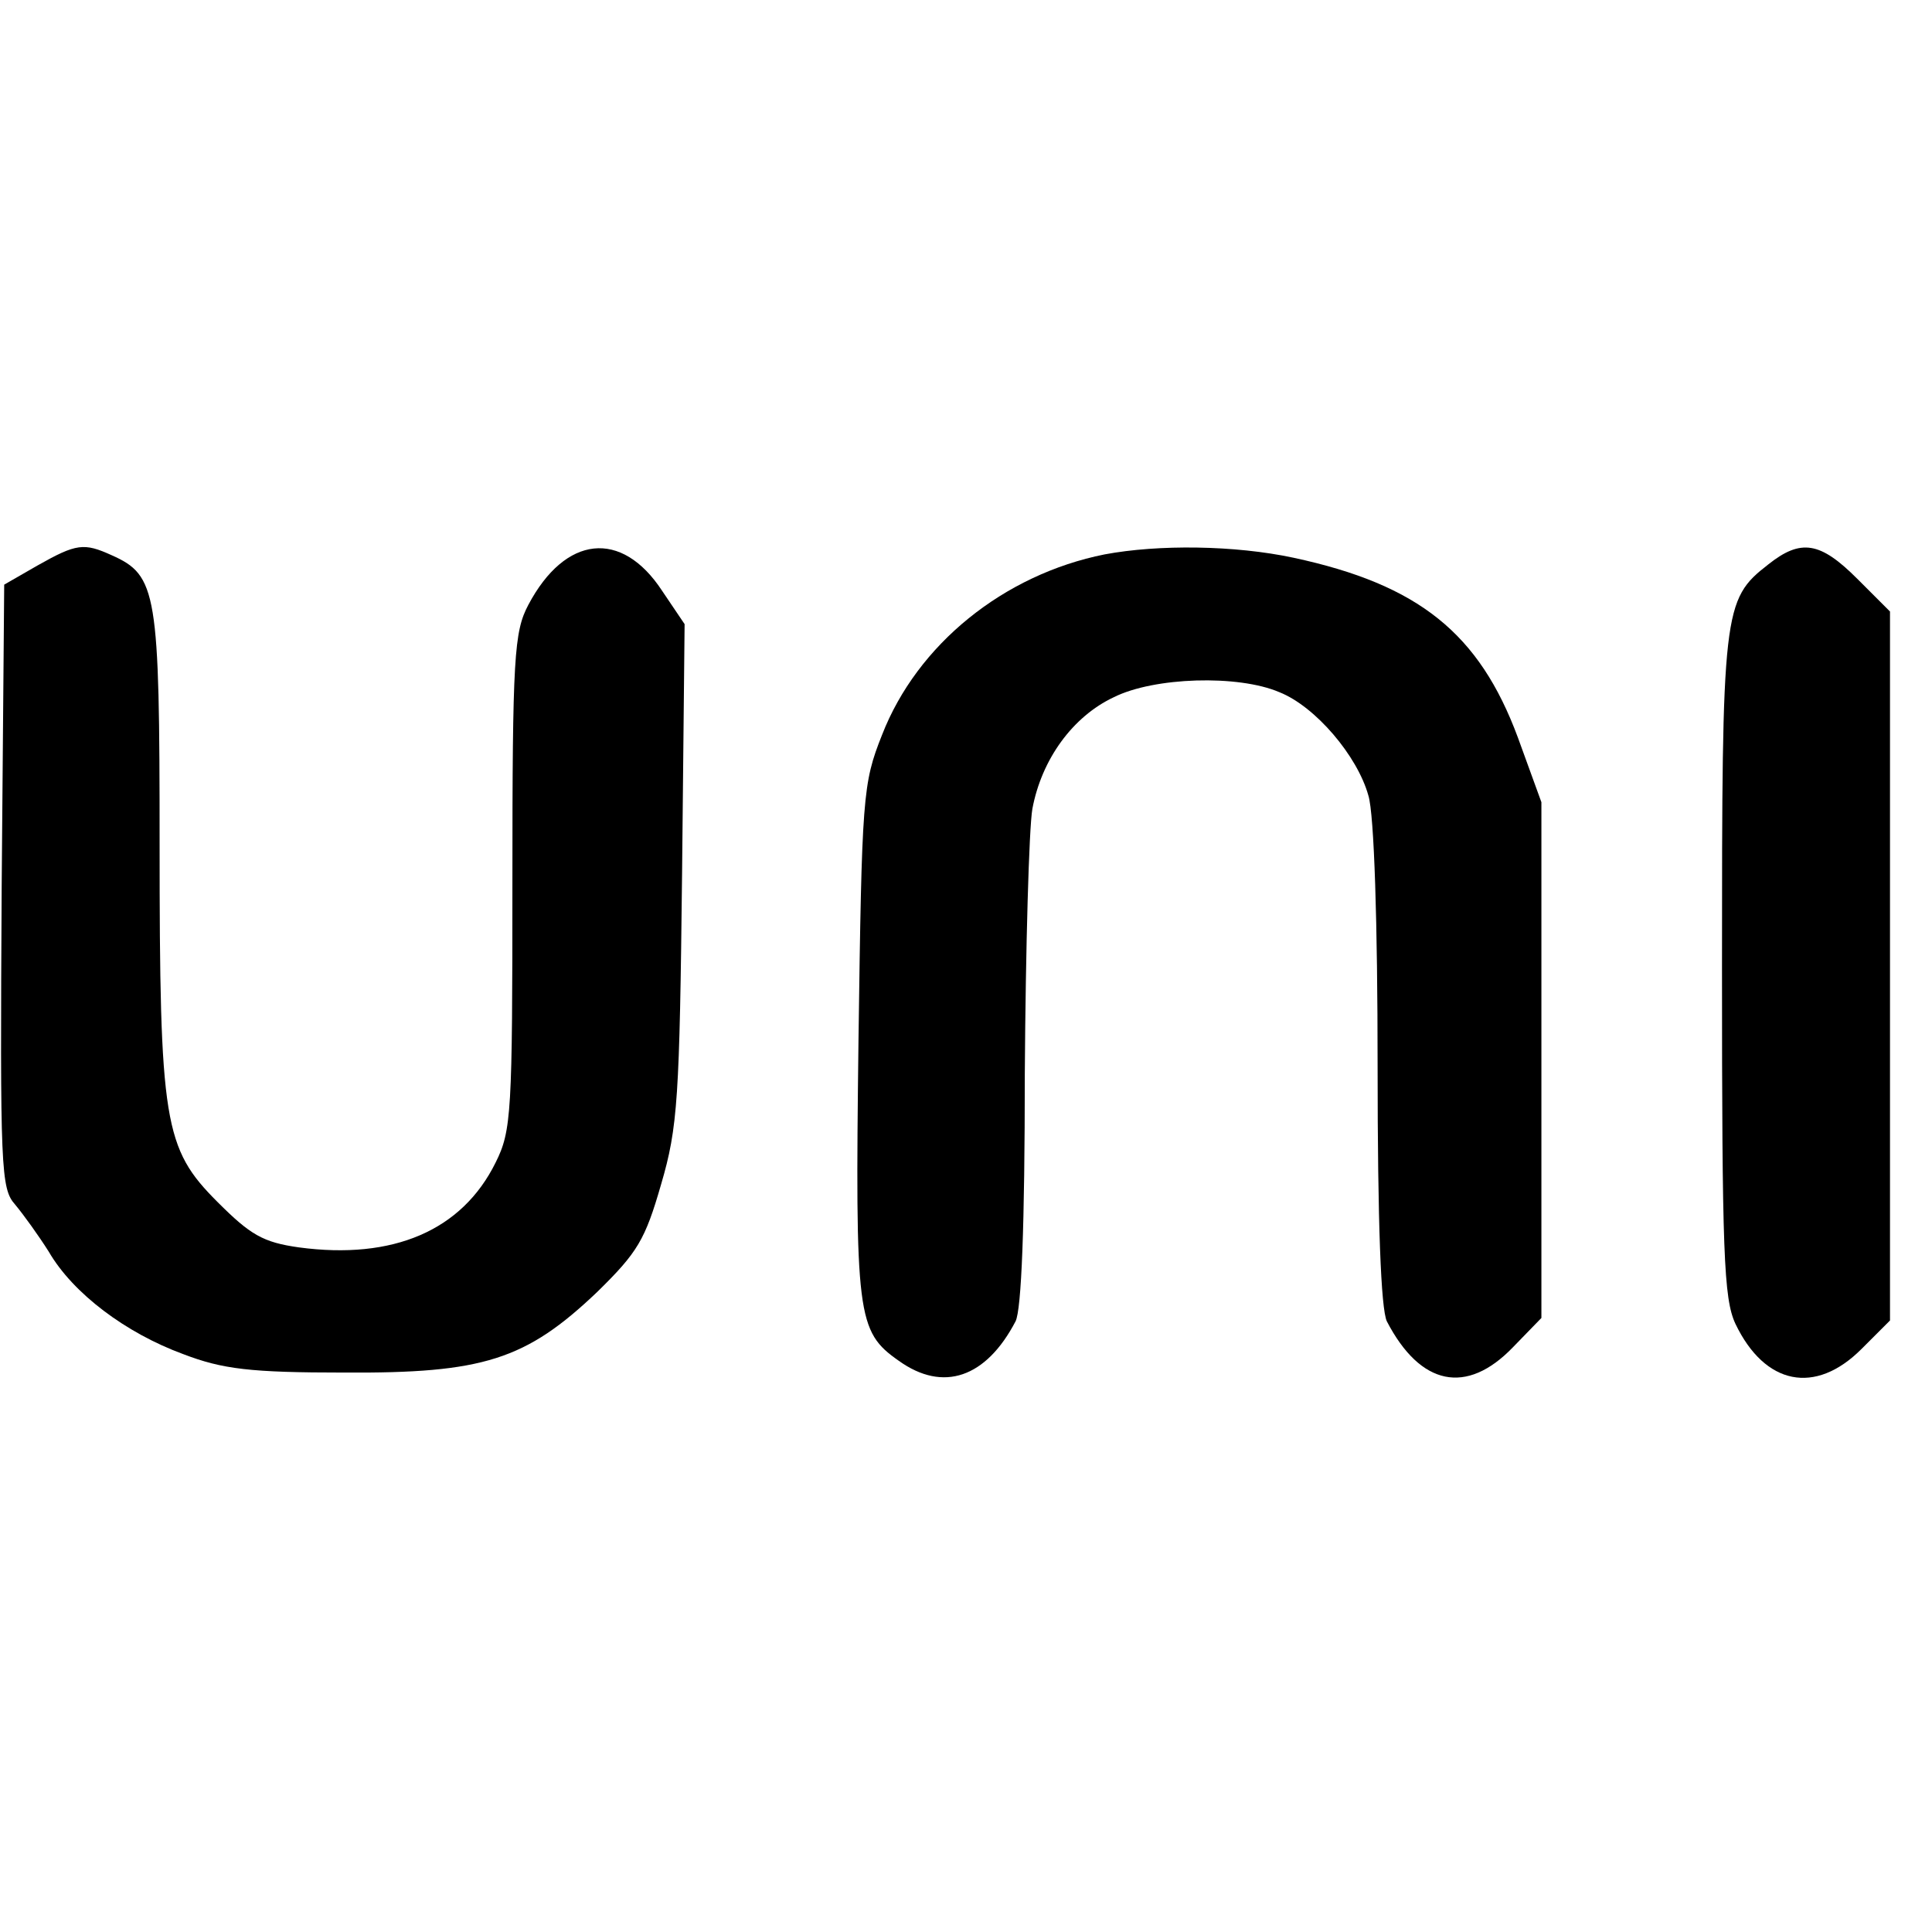
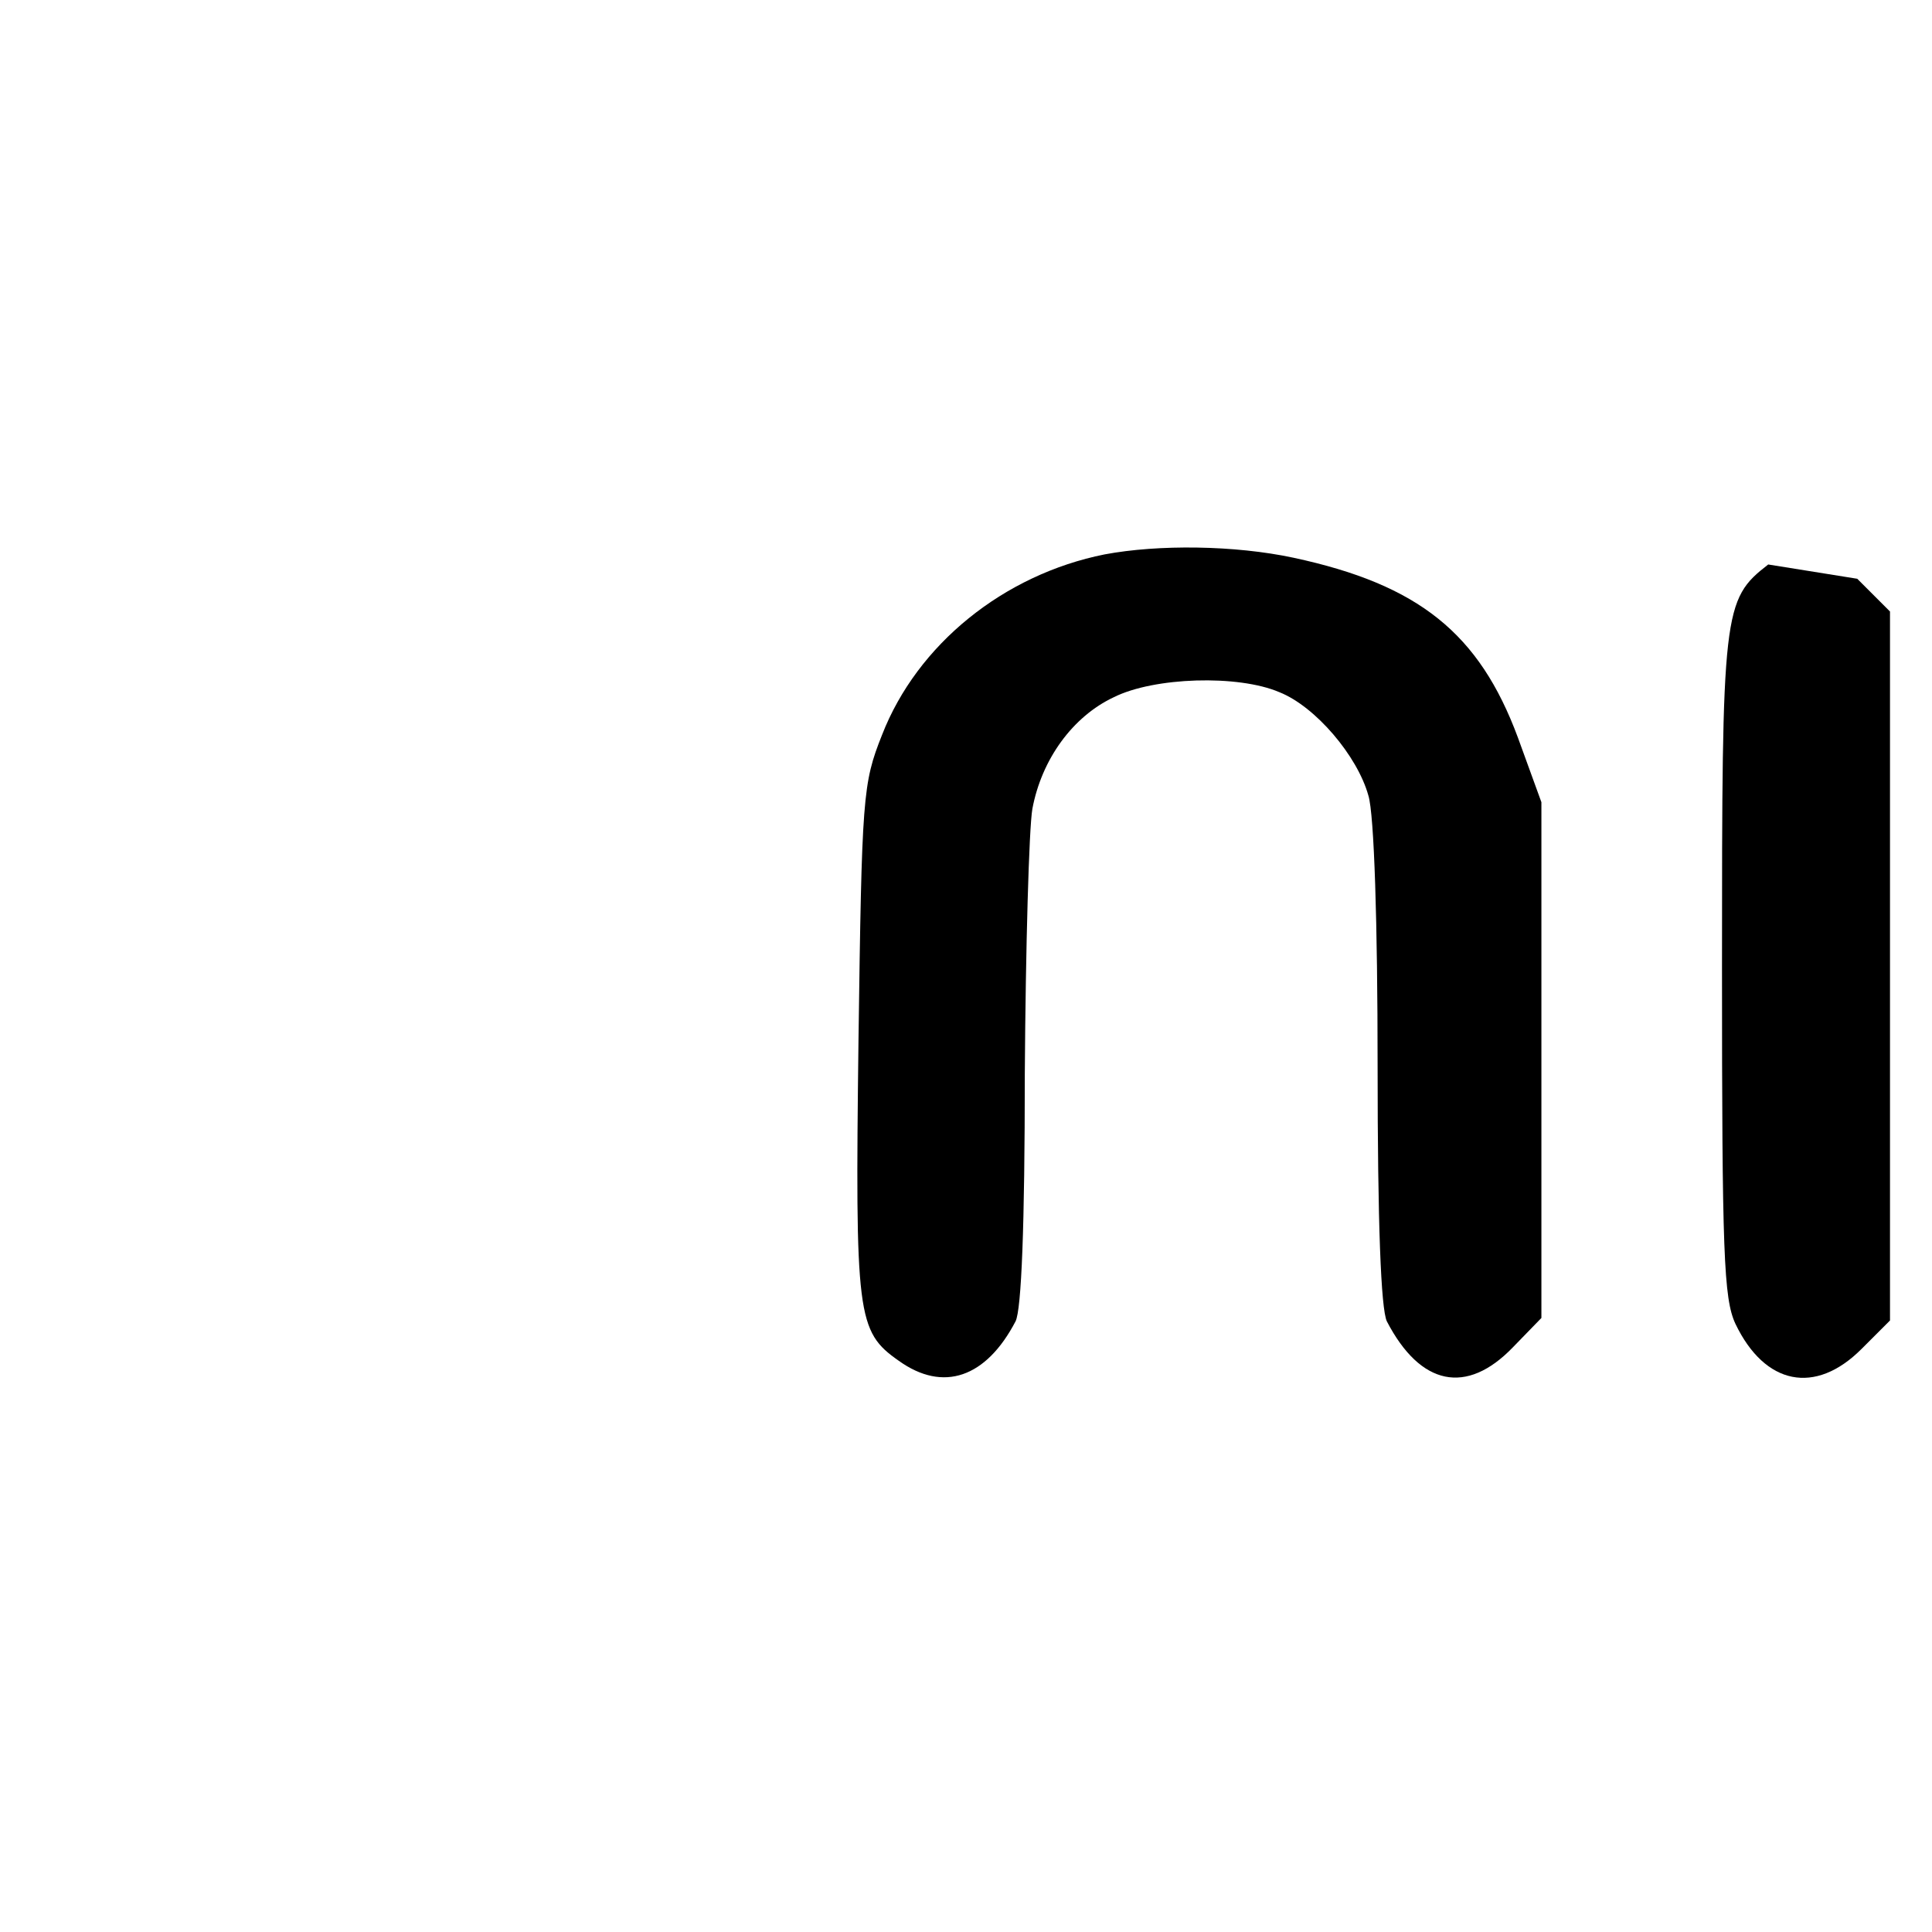
<svg xmlns="http://www.w3.org/2000/svg" version="1.0" width="230pt" height="230pt" viewBox="0 0 230 230" preserveAspectRatio="xMidYMid meet">
  <g transform="translate(0,230) scale(0.1,-0.1)" fill="#000000" stroke="none">
-     <path d="M45 1627 l-40 -23 -3 -359 c-2 -337 -1 -360 16 -379 10 -12 28 -37 40 -56 29 -50 92 -97 160 -122 47 -18 80 -22 192 -22 165 -1 216 15 301 96 48 47 57 62 76 128 20 68 22 103 25 371 l3 296 -27 40 c-48 73 -115 66 -159 -17 -17 -32 -19 -62 -19 -329 0 -276 -1 -297 -20 -335 -40 -81 -122 -116 -234 -101 -43 6 -58 15 -97 54 -64 64 -69 94 -69 427 0 299 -3 319 -57 343 -33 15 -42 14 -88 -12z" />
    <path d="M1315 1640 c-120 -24 -223 -107 -265 -215 -23 -58 -24 -72 -28 -364 -4 -328 -2 -346 48 -381 53 -38 104 -20 139 47 7 14 11 113 11 295 1 150 5 292 9 315 11 59 48 110 97 133 48 24 148 27 197 6 43 -17 93 -76 106 -123 7 -22 11 -154 11 -321 0 -190 4 -290 11 -305 40 -77 95 -88 150 -31 l34 35 0 307 0 307 -28 77 c-46 124 -118 182 -267 214 -70 15 -161 16 -225 4z" />
-     <path d="M2105 1628 c-54 -42 -55 -54 -55 -479 0 -341 2 -395 16 -425 35 -73 95 -85 150 -30 l34 34 0 422 0 422 -39 39 c-44 44 -67 48 -106 17z" />
+     <path d="M2105 1628 c-54 -42 -55 -54 -55 -479 0 -341 2 -395 16 -425 35 -73 95 -85 150 -30 l34 34 0 422 0 422 -39 39 z" />
  </g>
</svg>